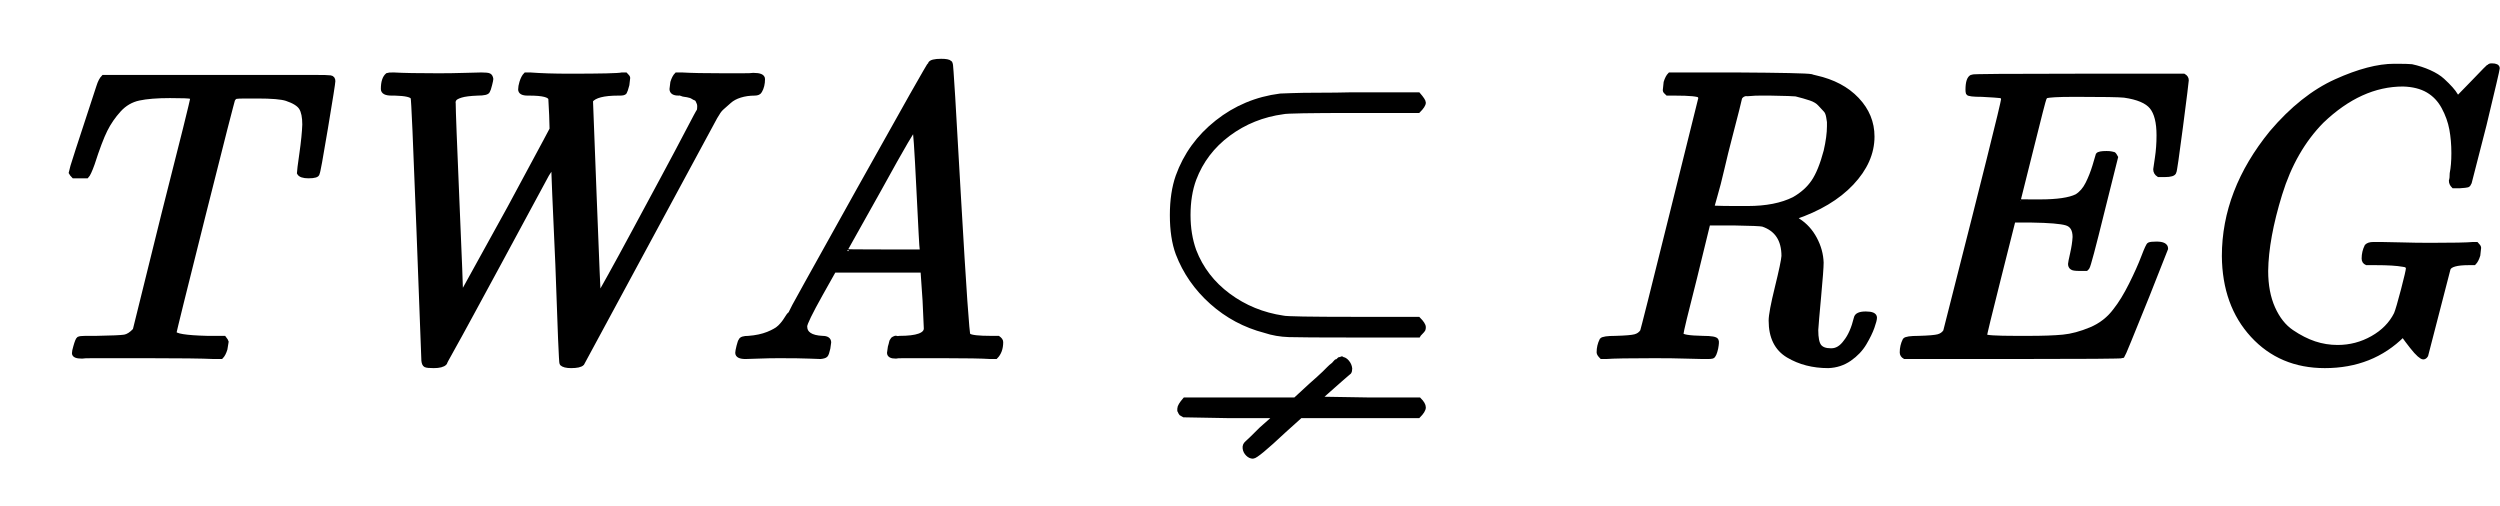
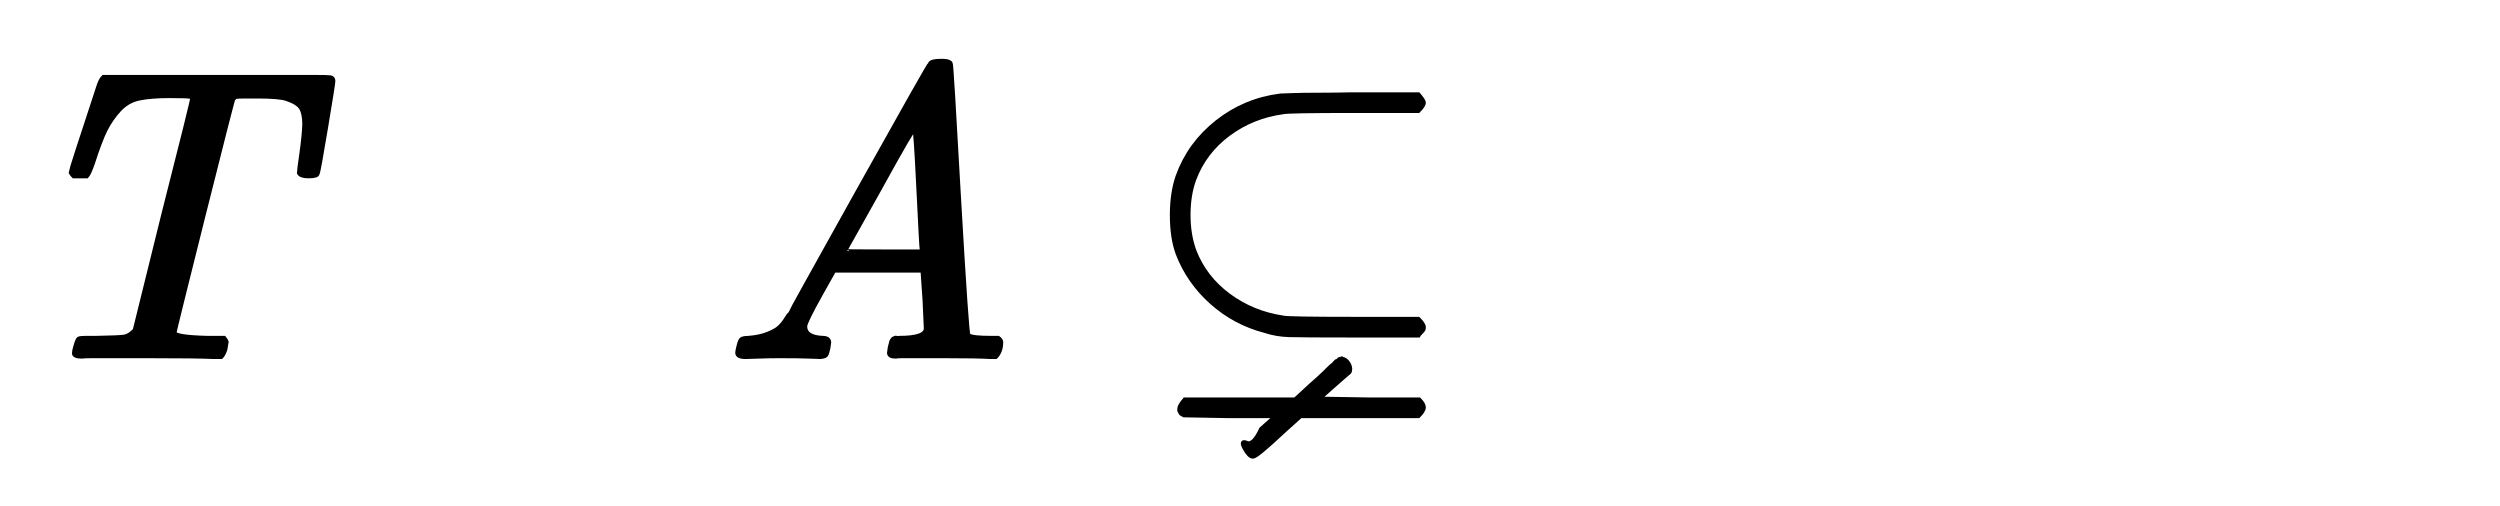
<svg xmlns="http://www.w3.org/2000/svg" xmlns:xlink="http://www.w3.org/1999/xlink" width="14.041ex" height="2.843ex" style="vertical-align: -0.838ex; margin-right: -0.088ex;" viewBox="0 -863.1 6045.6 1223.9">
  <defs>
    <path stroke-width="10" id="E1-MJMAINI-54" d="M178 437Q173 442 171 446Q171 451 238 654Q243 670 250 677H681H762Q792 677 799 676T806 667Q806 661 788 553T768 444Q768 437 746 437Q727 437 723 445Q723 450 729 492T736 562Q736 589 728 602T693 624Q675 630 622 630H595Q575 630 571 629T564 623Q562 621 492 342T422 59Q422 48 502 46H542Q548 38 548 37T545 19Q541 6 535 0H517Q475 2 357 2Q315 2 279 2T223 2T198 1Q179 1 179 9Q179 14 182 24Q187 42 190 44Q194 46 206 46H232Q289 47 301 49T326 65L395 344Q465 619 465 626Q465 629 462 629Q456 631 411 631Q364 631 336 625T288 597T255 549T224 467Q215 442 210 437H178Z" />
-     <path stroke-width="10" id="E1-MJMAINI-57" d="M234 637H226Q205 637 205 648Q205 673 216 682Q218 683 231 683Q265 681 340 681Q371 681 404 682T443 683Q458 683 462 681T467 672Q467 670 464 658T459 643Q457 637 434 637Q407 636 394 632T378 623T376 613Q376 589 385 377T394 149L511 361Q542 419 596 519L613 551L612 585Q610 621 610 624Q608 637 559 637H555Q537 637 537 647Q537 654 540 664Q544 677 550 683H561Q600 680 656 680Q771 680 783 683H792Q798 677 798 675T796 658Q792 643 790 640T778 637H774Q721 637 708 620L717 385Q726 150 727 149Q727 148 752 193T812 303T882 433T942 546T969 596Q970 600 970 606Q970 610 969 613T966 620T961 625T955 628T949 631T941 633T934 634T927 636T920 637Q903 637 903 648Q903 650 905 664Q909 677 915 683H928Q960 681 1031 681Q1050 681 1073 681T1101 682Q1124 682 1124 672Q1124 655 1117 643Q1114 637 1104 637Q1085 637 1069 632T1043 618T1026 603T1014 588L1009 580L687 -16Q681 -22 660 -22Q643 -22 637 -16Q635 -14 627 223Q617 441 617 464L602 441Q578 397 487 228Q456 171 423 110T372 17T355 -15Q348 -22 328 -22Q312 -22 308 -20T303 -9Q303 -5 291 310T277 627Q273 636 234 637Z" />
    <path stroke-width="10" id="E1-MJMAINI-41" d="M85 46Q112 48 132 56T161 73T176 92T185 104Q185 106 353 407T524 709Q527 716 551 716Q568 716 572 712Q573 711 574 710Q576 708 594 384Q613 54 617 52H618Q626 46 672 46H689Q696 41 696 36Q696 13 683 0H670Q639 2 557 2Q526 2 500 2T459 2T441 1Q425 1 425 10Q425 12 427 24Q428 27 429 31T430 36T432 40T434 43T437 45T443 46T450 46Q514 46 514 69Q514 74 511 136L506 209H292L260 152Q222 84 222 74Q222 48 264 46Q280 46 280 35Q280 33 278 21Q275 7 272 4T259 0Q256 0 232 1T159 2Q135 2 109 1T78 0Q58 0 58 10Q58 14 61 26T66 40Q68 46 85 46ZM504 260Q503 263 496 407T486 553L466 520Q446 486 402 406L318 256Q318 255 411 255H504V260Z" />
-     <path stroke-width="10" id="E1-MJAMS-228A" d="M693 72Q693 68 692 66T686 59T680 52H524Q398 52 367 53T309 63Q236 82 180 132T98 250Q84 288 84 343Q84 397 98 437Q126 515 193 568T346 632Q347 632 373 633T440 634T520 635H680Q693 620 693 615Q693 608 680 595H526Q364 595 353 592Q279 582 221 539T138 430Q124 392 124 343Q124 296 138 257Q163 192 221 149T353 95Q364 92 526 92H680Q693 79 693 72ZM102 -132T102 -125T115 -103H382L420 -68Q429 -60 438 -52T452 -39T463 -28T472 -20T478 -14T483 -10T487 -7T490 -6T493 -5T496 -5Q502 -5 508 -12T515 -28Q515 -34 513 -37Q512 -38 507 -42T492 -55T475 -70L440 -101L562 -103H682Q693 -114 693 -122T680 -143H395L355 -179Q289 -241 280 -241Q273 -241 267 -235T260 -221T265 -208T300 -174L335 -143H224L113 -141L106 -137Q102 -132 102 -125Z" />
-     <path stroke-width="10" id="E1-MJMAINI-52" d="M62 0Q55 7 55 11Q55 27 62 41Q66 46 96 46Q132 47 143 50T160 62Q162 66 231 344T301 626Q301 627 300 629V631Q294 637 239 637H221Q215 642 215 645T217 664Q221 677 227 683H386Q554 682 569 679Q571 678 580 676Q643 662 680 623T717 533Q717 473 667 420T528 337L538 330Q563 314 578 286T594 228Q594 212 588 147T581 65Q581 36 589 26T616 16H618Q637 16 652 37Q668 57 677 94Q679 105 701 105T723 95Q723 89 717 72T698 33T662 -5T610 -22Q555 -22 513 3T471 88Q471 107 486 168T502 244Q502 303 452 320Q445 322 382 323H320L288 192Q255 63 255 55T307 46Q338 46 340 40Q342 37 339 21Q335 3 330 1Q326 0 320 0Q317 0 306 0T265 1T190 2Q99 2 73 0H62ZM612 558Q612 566 612 568T610 581T603 597T590 611T567 625T532 635Q526 636 470 637Q458 637 445 637T422 636T412 636Q402 635 397 627L390 598Q383 570 373 532T354 455T337 389T330 361Q356 360 384 360H415Q483 360 527 382Q557 399 574 424T604 498Q612 533 612 558Z" />
-     <path stroke-width="10" id="E1-MJMAINI-45" d="M248 634Q216 634 214 638Q213 641 213 646Q213 674 224 678Q226 680 481 680H736Q743 676 743 669Q743 665 729 557T713 447Q711 440 690 440H675Q667 445 667 454Q667 455 671 481T675 536Q675 583 658 604T592 632Q574 634 475 634Q439 634 424 633T405 631T399 625Q397 622 367 501T336 377Q336 376 367 376H388Q451 376 477 389Q493 399 503 419T520 462T528 489Q531 493 549 493Q557 493 561 492T566 491T569 488T572 483L539 351Q507 221 503 216Q503 216 500 213H484Q468 213 465 216Q461 219 461 225Q461 228 466 250T472 290Q472 317 452 323T368 330H324Q323 326 289 191T255 51T331 46H360Q413 46 444 49T511 67T570 113Q589 137 608 175T638 242T652 272Q656 274 670 274Q693 274 693 262L648 148Q590 4 588 2Q585 0 323 0H61Q54 4 54 11Q54 27 61 41Q65 46 95 46Q131 47 142 50T159 62L194 200Q229 337 264 477T299 623Q299 630 292 631T248 634Z" />
-     <path stroke-width="10" id="E1-MJMAINI-47" d="M632 -1Q629 -1 622 5T604 25T583 53Q508 -22 394 -22Q287 -22 219 52T150 244Q150 402 265 543Q339 630 421 667T562 704Q596 704 604 703Q627 698 647 689T679 669T699 649T711 633T716 627L753 665Q790 704 792 704Q793 705 798 705Q812 705 812 698Q812 694 780 561Q744 422 744 421Q742 416 739 415T721 413H705Q699 419 699 426Q701 432 701 444Q705 464 705 493Q705 524 700 551T681 604T643 644T583 659Q480 659 387 570Q319 501 286 394T252 208Q252 156 269 118T314 61T369 33T425 24Q470 24 509 46T566 104Q571 116 583 162T595 214Q595 222 583 223Q561 227 517 227H495Q488 230 488 238Q488 254 495 268Q500 273 511 273Q515 273 532 273T581 272T649 271Q731 271 752 273H761Q767 267 767 264T765 246Q761 233 755 227H742Q698 227 693 213L639 4Q636 -1 632 -1Z" />
+     <path stroke-width="10" id="E1-MJAMS-228A" d="M693 72Q693 68 692 66T686 59T680 52H524Q398 52 367 53T309 63Q236 82 180 132T98 250Q84 288 84 343Q84 397 98 437Q126 515 193 568T346 632Q347 632 373 633T440 634T520 635H680Q693 620 693 615Q693 608 680 595H526Q364 595 353 592Q279 582 221 539T138 430Q124 392 124 343Q124 296 138 257Q163 192 221 149T353 95Q364 92 526 92H680Q693 79 693 72ZM102 -132T102 -125T115 -103H382L420 -68Q429 -60 438 -52T452 -39T463 -28T472 -20T478 -14T483 -10T487 -7T490 -6T493 -5T496 -5Q502 -5 508 -12T515 -28Q515 -34 513 -37Q512 -38 507 -42T492 -55T475 -70L440 -101L562 -103H682Q693 -114 693 -122T680 -143H395L355 -179Q289 -241 280 -241T260 -221T265 -208T300 -174L335 -143H224L113 -141L106 -137Q102 -132 102 -125Z" />
  </defs>
  <g stroke="currentColor" fill="currentColor" stroke-width="0" transform="matrix(1 0 0 -1 0 0)">
    <use xlink:href="#E1-MJMAINI-54" x="0" y="0" />
    <use xlink:href="#E1-MJMAINI-57" x="721" y="0" />
    <use xlink:href="#E1-MJMAINI-41" x="1725" y="0" />
    <use xlink:href="#E1-MJAMS-228A" x="2750" y="0" />
    <g transform="translate(3811,0)">
      <use xlink:href="#E1-MJMAINI-52" x="0" y="0" />
      <use xlink:href="#E1-MJMAINI-45" x="734" y="0" />
      <use xlink:href="#E1-MJMAINI-47" x="1417" y="0" />
    </g>
  </g>
</svg>